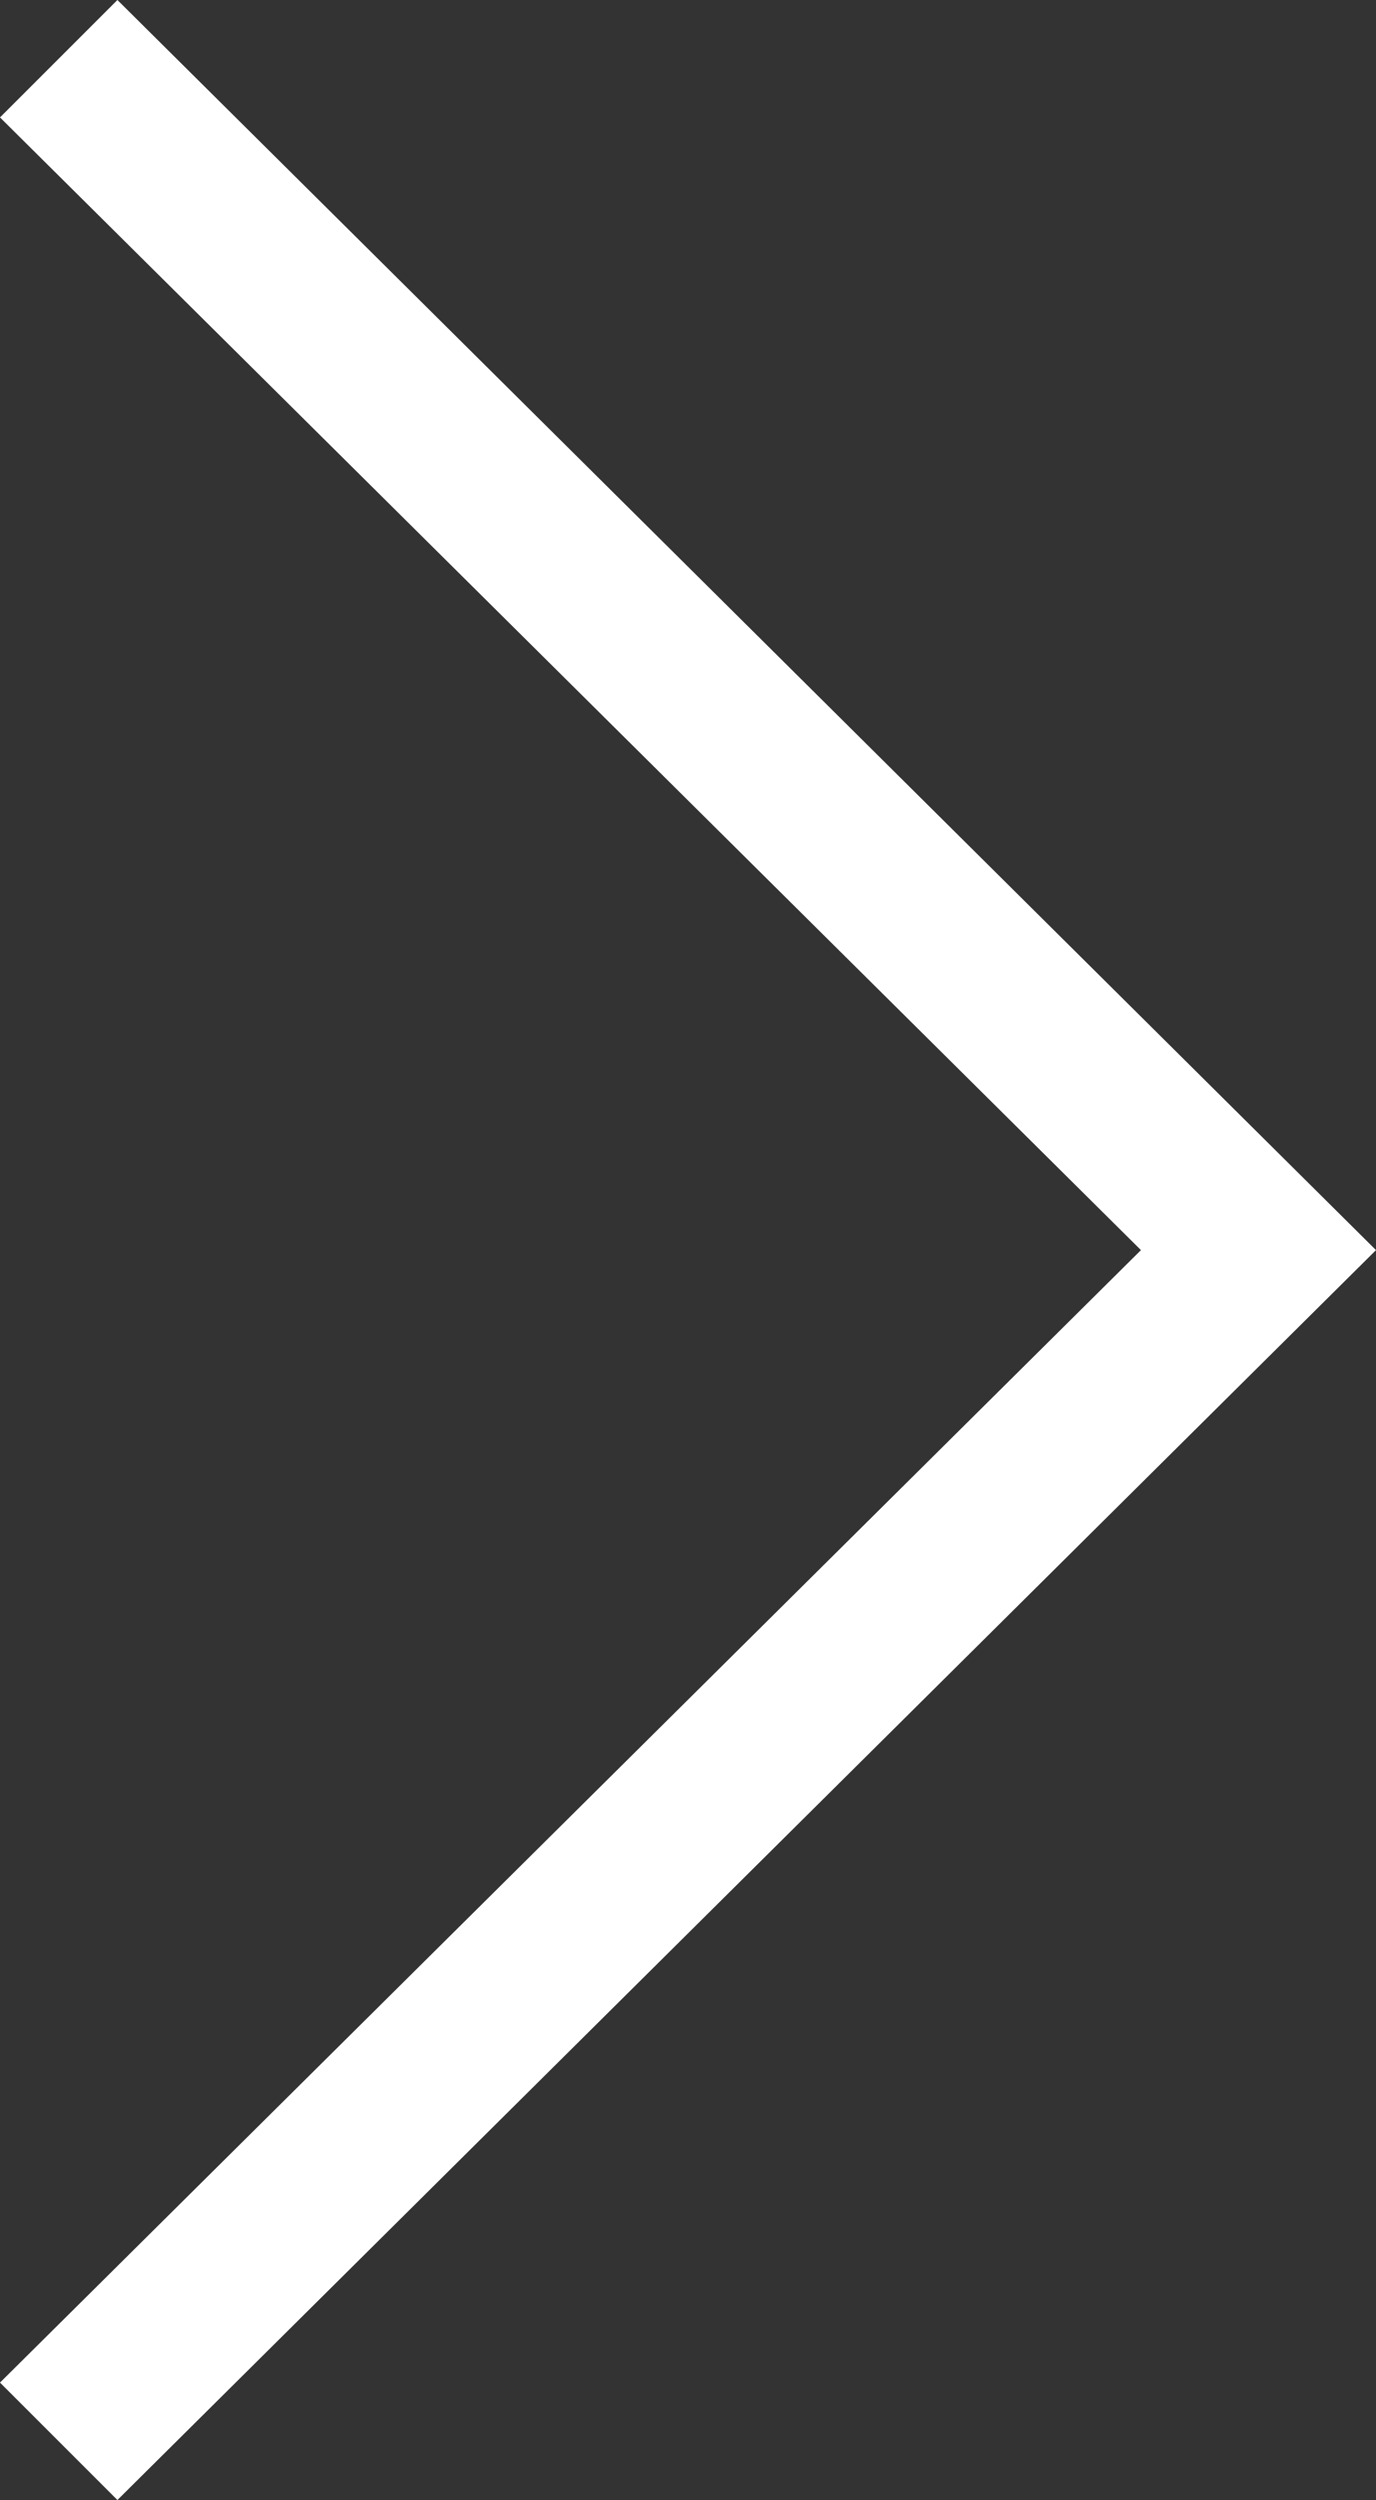
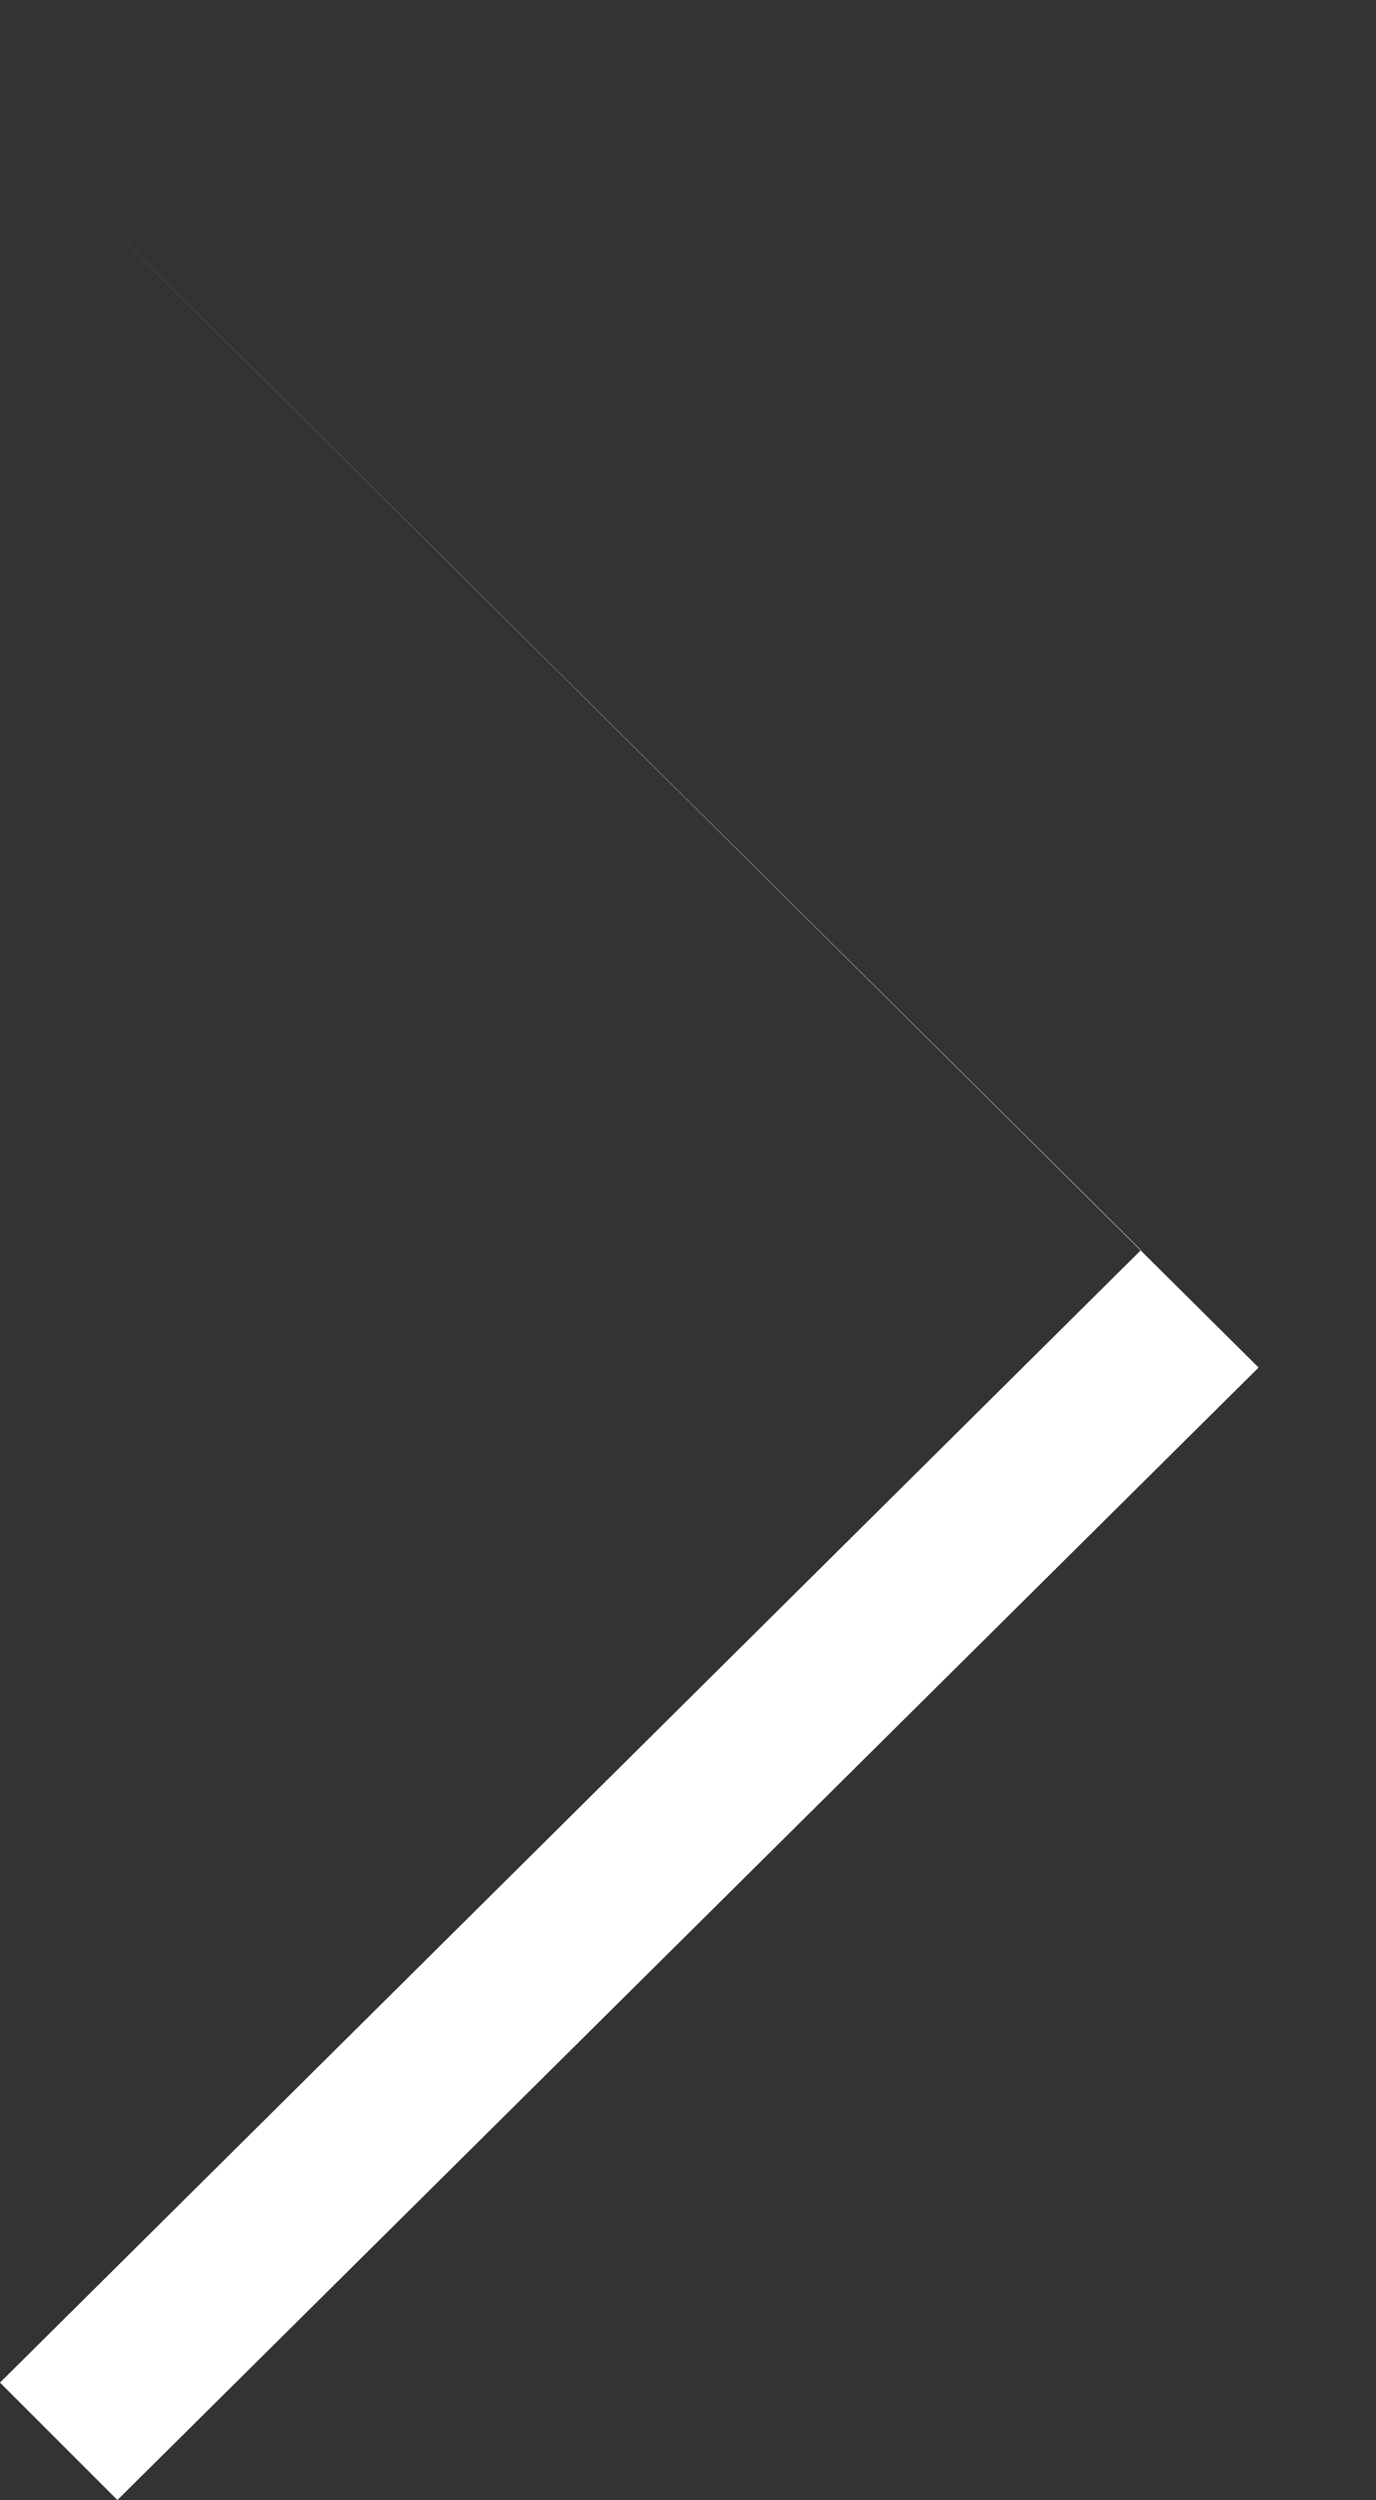
<svg xmlns="http://www.w3.org/2000/svg" version="1.1" id="Capa_1" x="0px" y="0px" width="6.305px" height="11.455px" viewBox="0 0 6.305 11.455" enable-background="new 0 0 6.305 11.455" xml:space="preserve">
  <rect x="0" y="0" width="6.305" height="11.455" fill="#333333" stroke="none" />
  <g id="Capa_4">
-     <path fill="#FFFFFF" d="M0.538,11.455L0,10.917l5.228-5.189L0,0.538L0.538,0l5.767,5.728L0.538,11.455z" />
+     <path fill="#FFFFFF" d="M0.538,11.455L0,10.917l5.228-5.189L0,0.538l5.767,5.728L0.538,11.455z" />
  </g>
</svg>